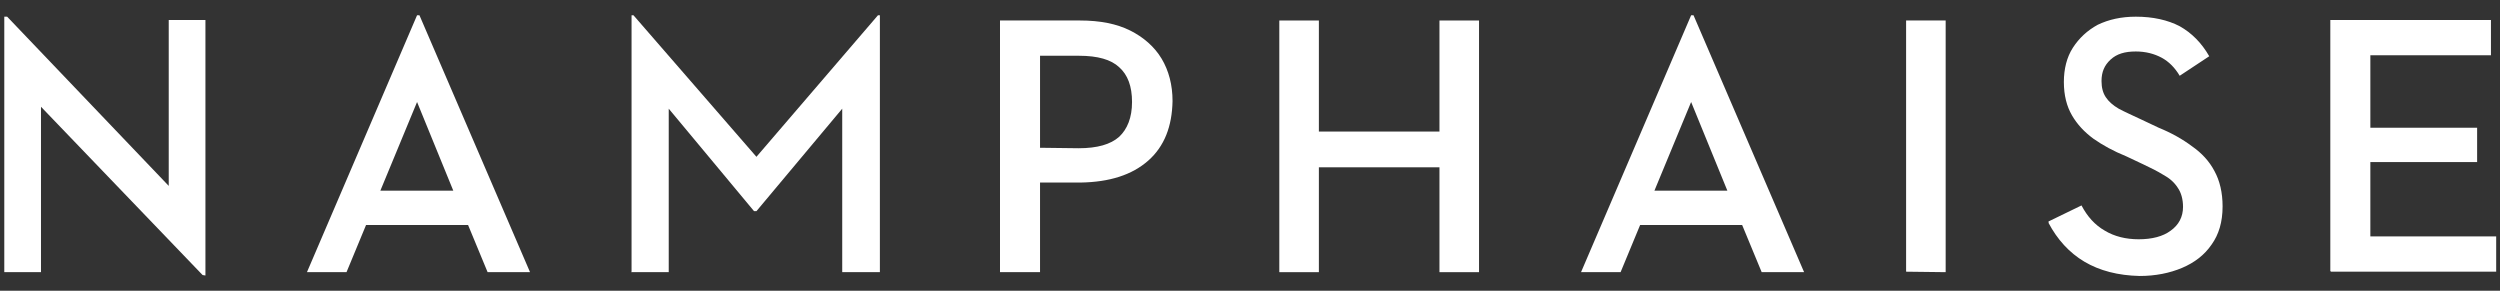
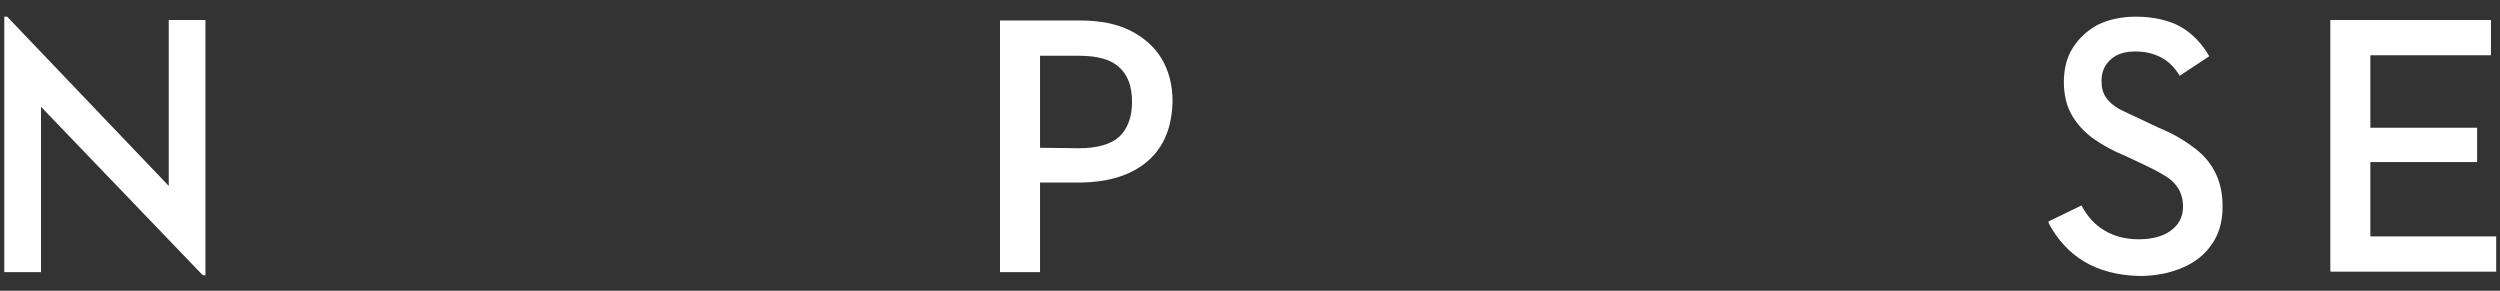
<svg xmlns="http://www.w3.org/2000/svg" version="1.1" id="Layer_1" x="0px" y="0px" viewBox="0 0 524.5 61" style="enable-background:new 0 0 524.5 61;" xml:space="preserve">
  <rect x="0" y="0" width="524.5" height="61" fill="#333333" stroke="none" />
  <style type="text/css">
	.st0{fill:#FFFFFF;}
</style>
  <g>
    <path class="st0" d="M42.5,57.7L42.5,57.7L8.6,22.4v34.7H0.9V3.5h0.6L35.4,39V4.2h7.7v53.6L42.5,57.7L42.5,57.7z" />
-     <path class="st0" d="M102.3,57.1l-4.1-9.9H76.8l-4.1,9.9h-8.3L87.5,3.2H88l23.2,53.9H102.3L102.3,57.1z M87.5,21.4L87.5,21.4   l-7.7,18.6h15.3L87.5,21.4L87.5,21.4z" />
-     <path class="st0" d="M132.5,57L132.5,57V3.2h0.4l25.8,29.7l25.5-29.7h0.4v53.9h-7.9V22.8l-18,21.5h-0.5l-17.9-21.5v34.3h-7.9   L132.5,57z" />
    <path class="st0" d="M218.1,57.1h-8.3V4.3h16.8c4.2,0,7.7,0.7,10.5,2.1s5.1,3.4,6.6,5.9c1.5,2.5,2.3,5.5,2.3,8.9   c-0.1,5.3-1.7,9.5-5.1,12.5s-8.1,4.5-14.2,4.6h-8.5V57.1z M218.1,31L218.1,31l8.2,0.1c3.9,0,6.7-0.8,8.5-2.4c1.7-1.6,2.7-4,2.7-7.3   s-0.9-5.7-2.7-7.3c-1.7-1.6-4.5-2.4-8.4-2.4h-8.2V31L218.1,31z" />
-     <path class="st0" d="M302,27.6L302,27.6V4.3h8.3v52.8H302v-22h-25.3v22h-8.3V4.3h8.3v23.3L302,27.6L302,27.6z" />
-     <path class="st0" d="M369.6,57.1l-4.1-9.9h-21.4l-4.1,9.9h-8.3l23.1-53.9h0.5l23.2,53.9H369.6L369.6,57.1z M354.8,21.4L354.8,21.4   l-7.7,18.6h15.3L354.8,21.4L354.8,21.4z" />
-     <path class="st0" d="M399.9,57L399.9,57V4.3h8.3v52.8L399.9,57L399.9,57z" />
    <path class="st0" d="M429.7,46.5L429.7,46.5l7-3.4c1.2,2.3,2.8,4.1,4.9,5.3c2,1.2,4.4,1.8,7.1,1.8c2.8,0,5.1-0.6,6.7-1.8   c1.7-1.2,2.6-2.9,2.6-5c0-1.6-0.4-3-1.1-4c-0.7-1.1-1.7-2-3-2.7c-1.3-0.8-2.7-1.5-4.2-2.2l-3.6-1.7c-2.7-1.1-4.9-2.3-6.9-3.7   c-1.9-1.4-3.4-3-4.5-4.9c-1.1-1.9-1.7-4.2-1.7-7c0-2.7,0.6-5.2,1.9-7.2c1.3-2,3-3.6,5.2-4.8c2.3-1.1,4.9-1.7,8-1.7   c3.6,0,6.7,0.7,9.2,2c2.5,1.4,4.6,3.5,6.2,6.3l-6.2,4.1c-1-1.7-2.3-3-3.8-3.8c-1.5-0.8-3.3-1.3-5.4-1.3c-2.3,0-4,0.5-5.3,1.7   s-1.9,2.6-1.9,4.5c0,1.4,0.3,2.5,0.9,3.4c0.6,0.9,1.5,1.7,2.7,2.4c1.3,0.7,2.9,1.4,4.8,2.3l3.6,1.7c2.7,1.1,5,2.4,7,3.9   c2,1.4,3.6,3.1,4.7,5.2c1.1,2,1.7,4.5,1.7,7.4c0,3.3-0.8,5.9-2.3,8c-1.5,2.2-3.6,3.8-6.2,4.9s-5.6,1.7-8.9,1.7   c-4.5-0.1-8.4-1.1-11.6-3s-5.7-4.7-7.5-8.1V46.5z" />
    <path class="st0" d="M488.9,56.9L488.9,56.9V4.2h33.7v7.4h-25.3v15.2h22.4V34h-22.4v15.6h26.4v7.4h-34.7V56.9z" />
  </g>
</svg>